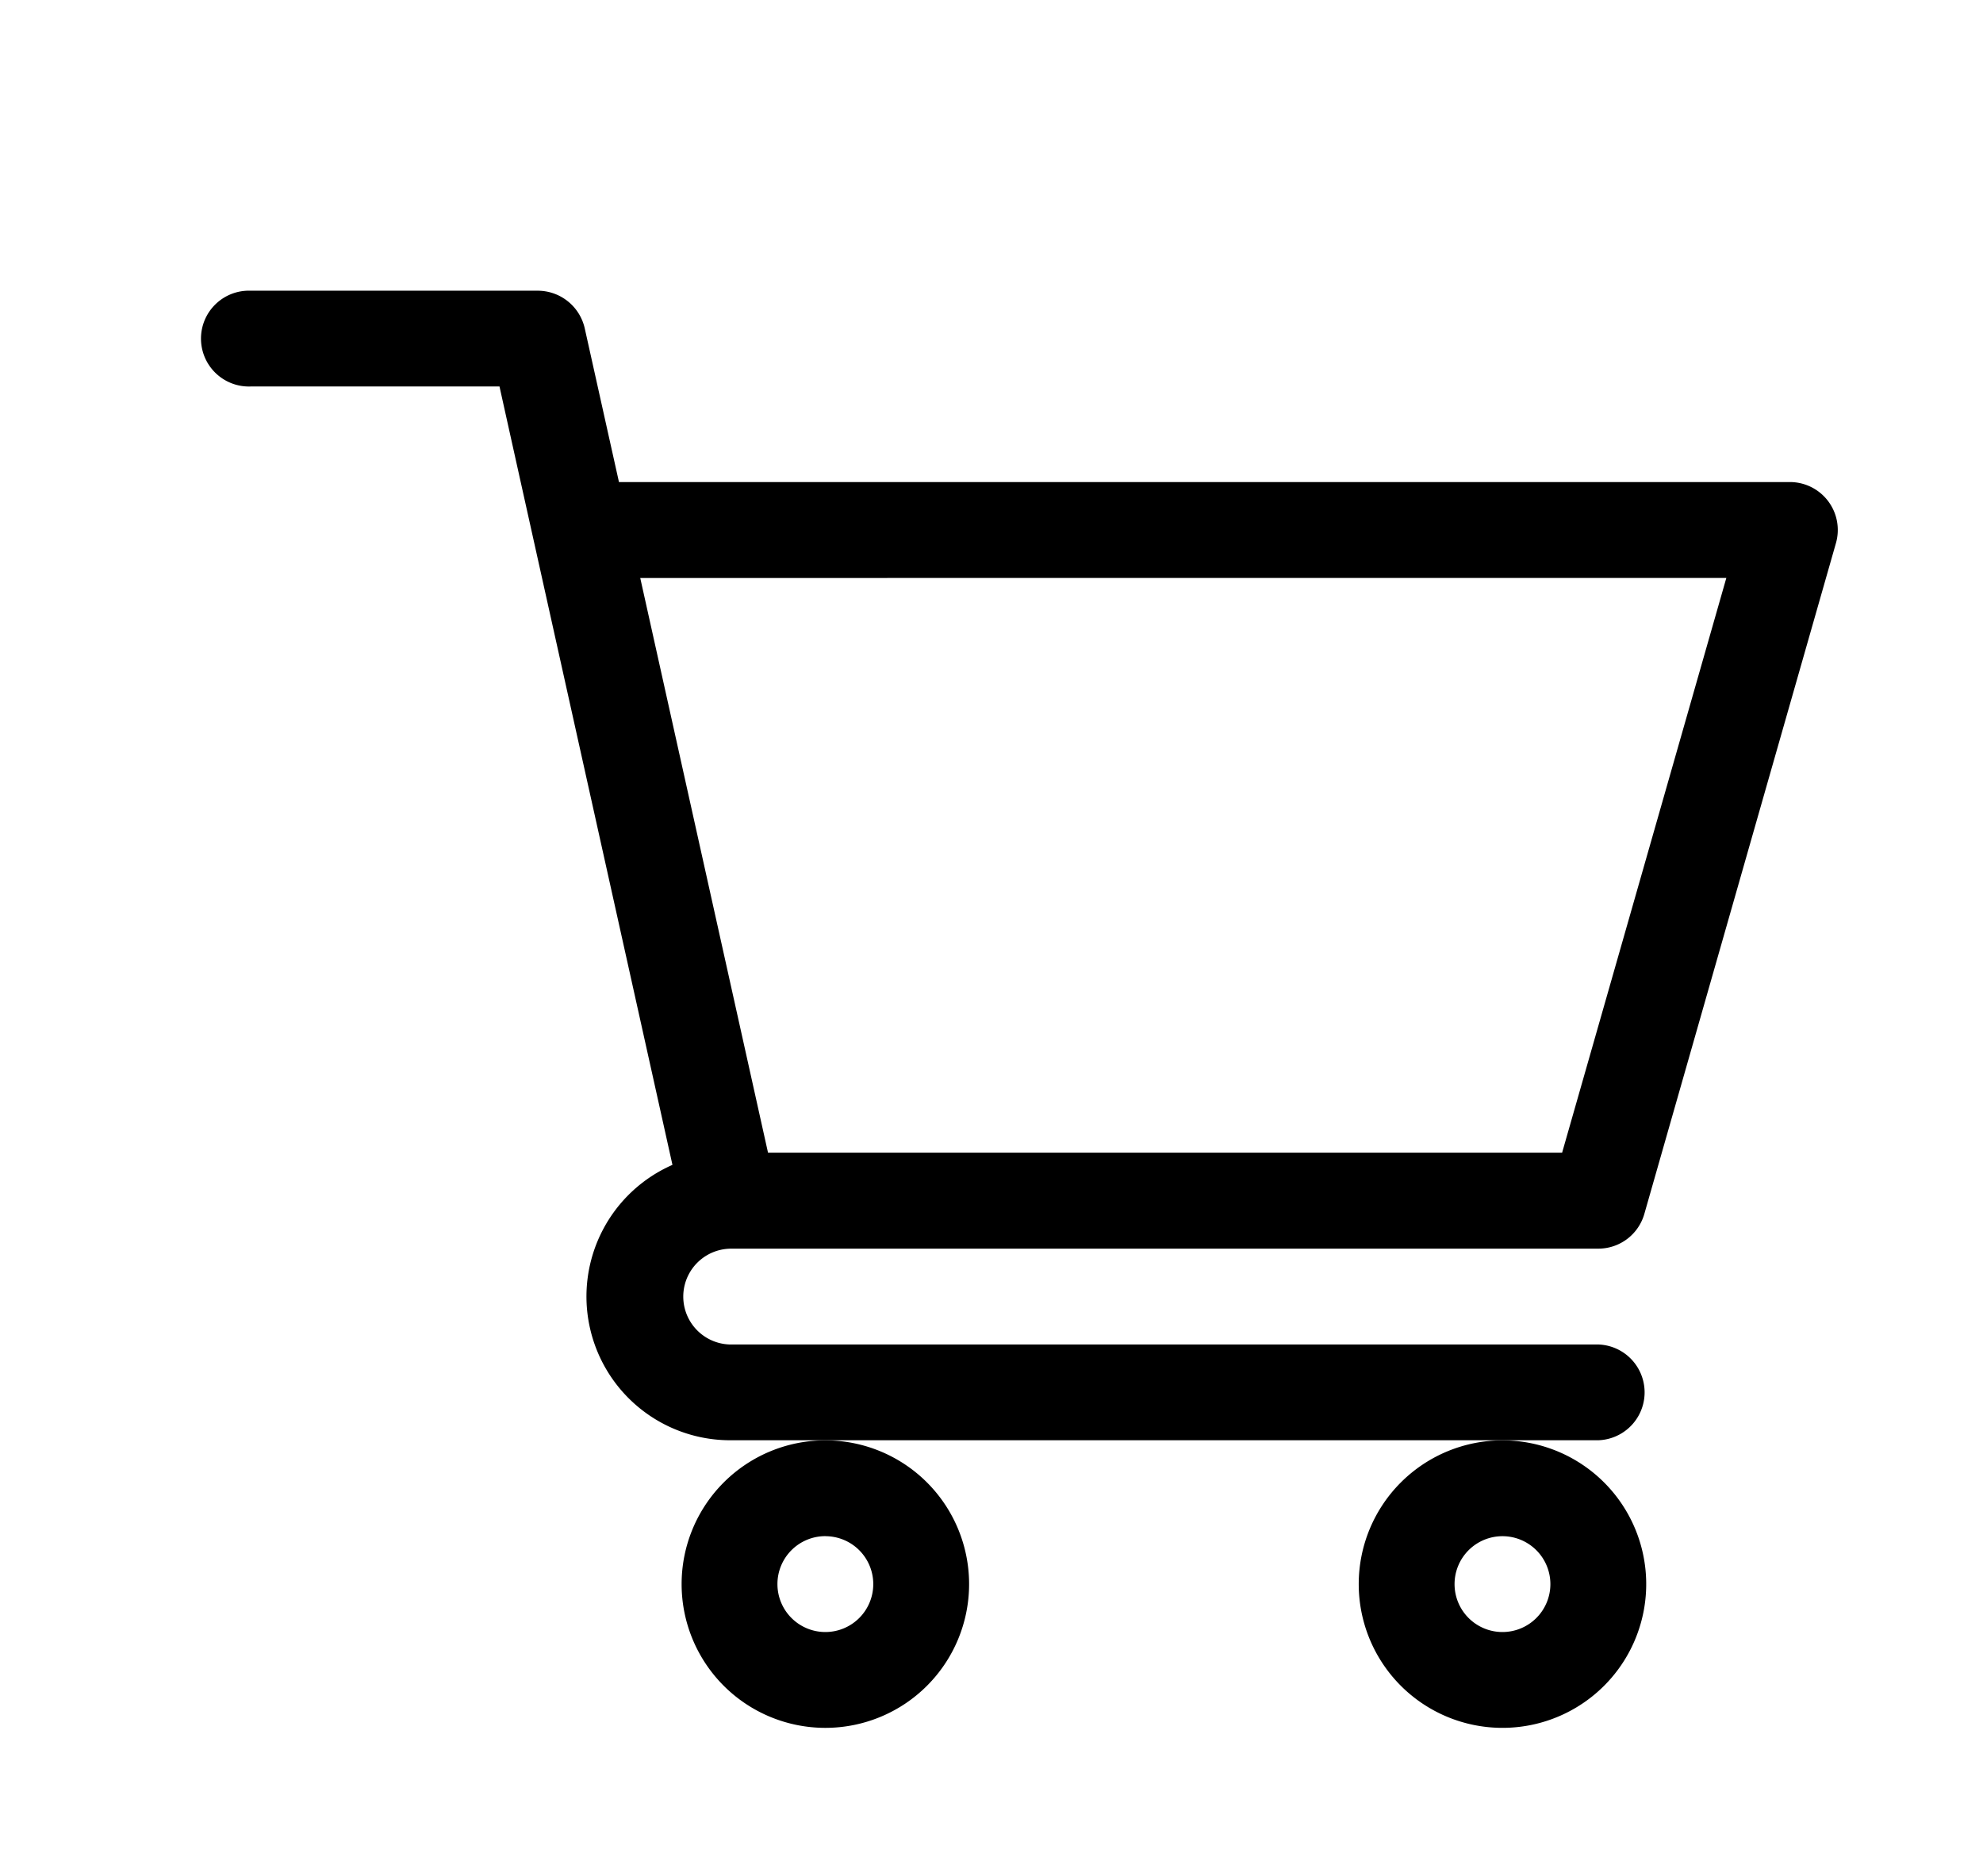
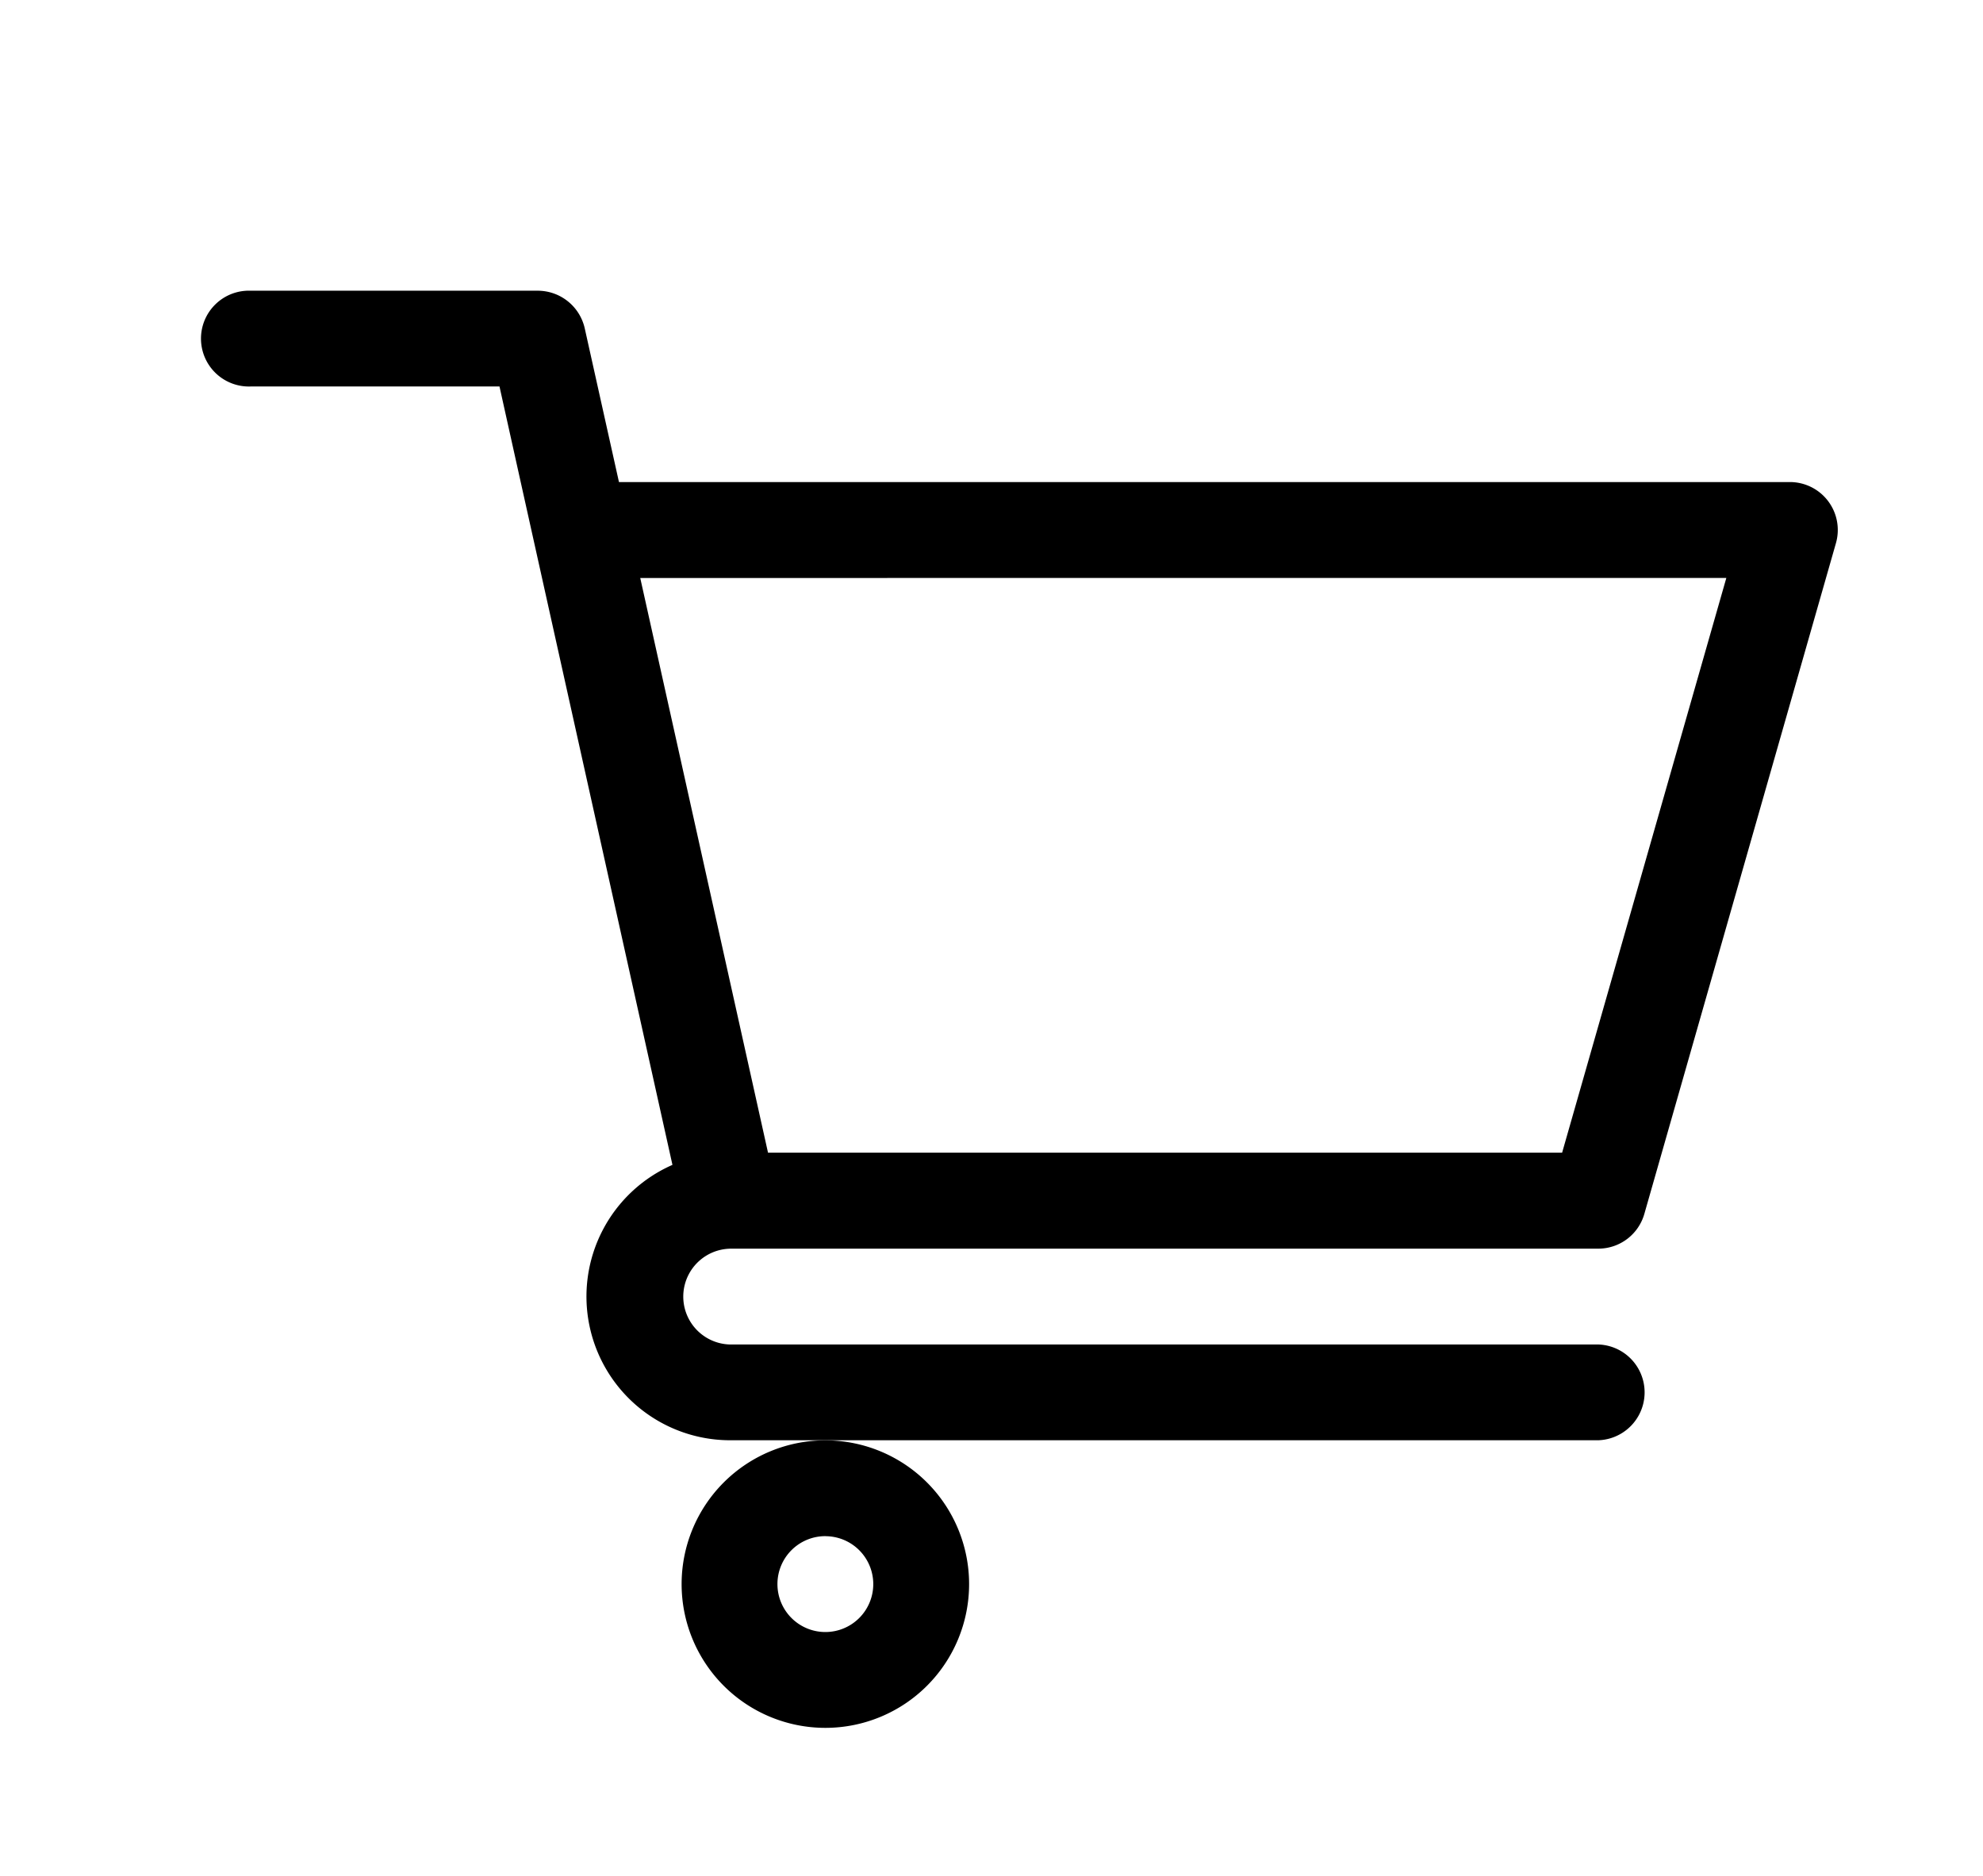
<svg xmlns="http://www.w3.org/2000/svg" width="37" height="35" viewBox="0 0 37 35">
  <defs>
    <clipPath id="a">
      <rect width="37" height="35" transform="translate(0.207 -0.058)" fill="#fff" stroke="#000" stroke-width="1" />
    </clipPath>
  </defs>
  <g transform="translate(-0.207 0.058)" clip-path="url(#a)">
    <g transform="translate(3.955 5.362)">
      <path d="M9.818,66.973H26.029a.893.893,0,0,0,.859-.648l3.575-12.515a.894.894,0,0,0-.859-1.14H7.756L7.117,49.8a.9.9,0,0,0-.873-.7H.881a.894.894,0,1,0,0,1.787H5.527c.112.51,3.058,13.761,3.227,14.523A2.682,2.682,0,0,0,9.82,70.548H26.029a.894.894,0,0,0,0-1.787H9.82a.894.894,0,0,1,0-1.787Zm18.6-12.514L25.354,65.182H10.537L8.153,54.46Z" transform="translate(0.045 -49.096)" />
      <path d="M237.563,621.931a2.682,2.682,0,1,0,2.682-2.682,2.682,2.682,0,0,0-2.682,2.682Zm2.682-.894a.894.894,0,1,1-.894.894A.894.894,0,0,1,240.245,621.036Z" transform="translate(-228.593 -597.795)" />
-       <path d="M573.32,621.931A2.682,2.682,0,1,0,576,619.249,2.682,2.682,0,0,0,573.32,621.931Zm2.682-.894a.894.894,0,1,1-.894.894.894.894,0,0,1,.894-.894Z" transform="translate(-551.716 -597.795)" />
    </g>
  </g>
</svg>